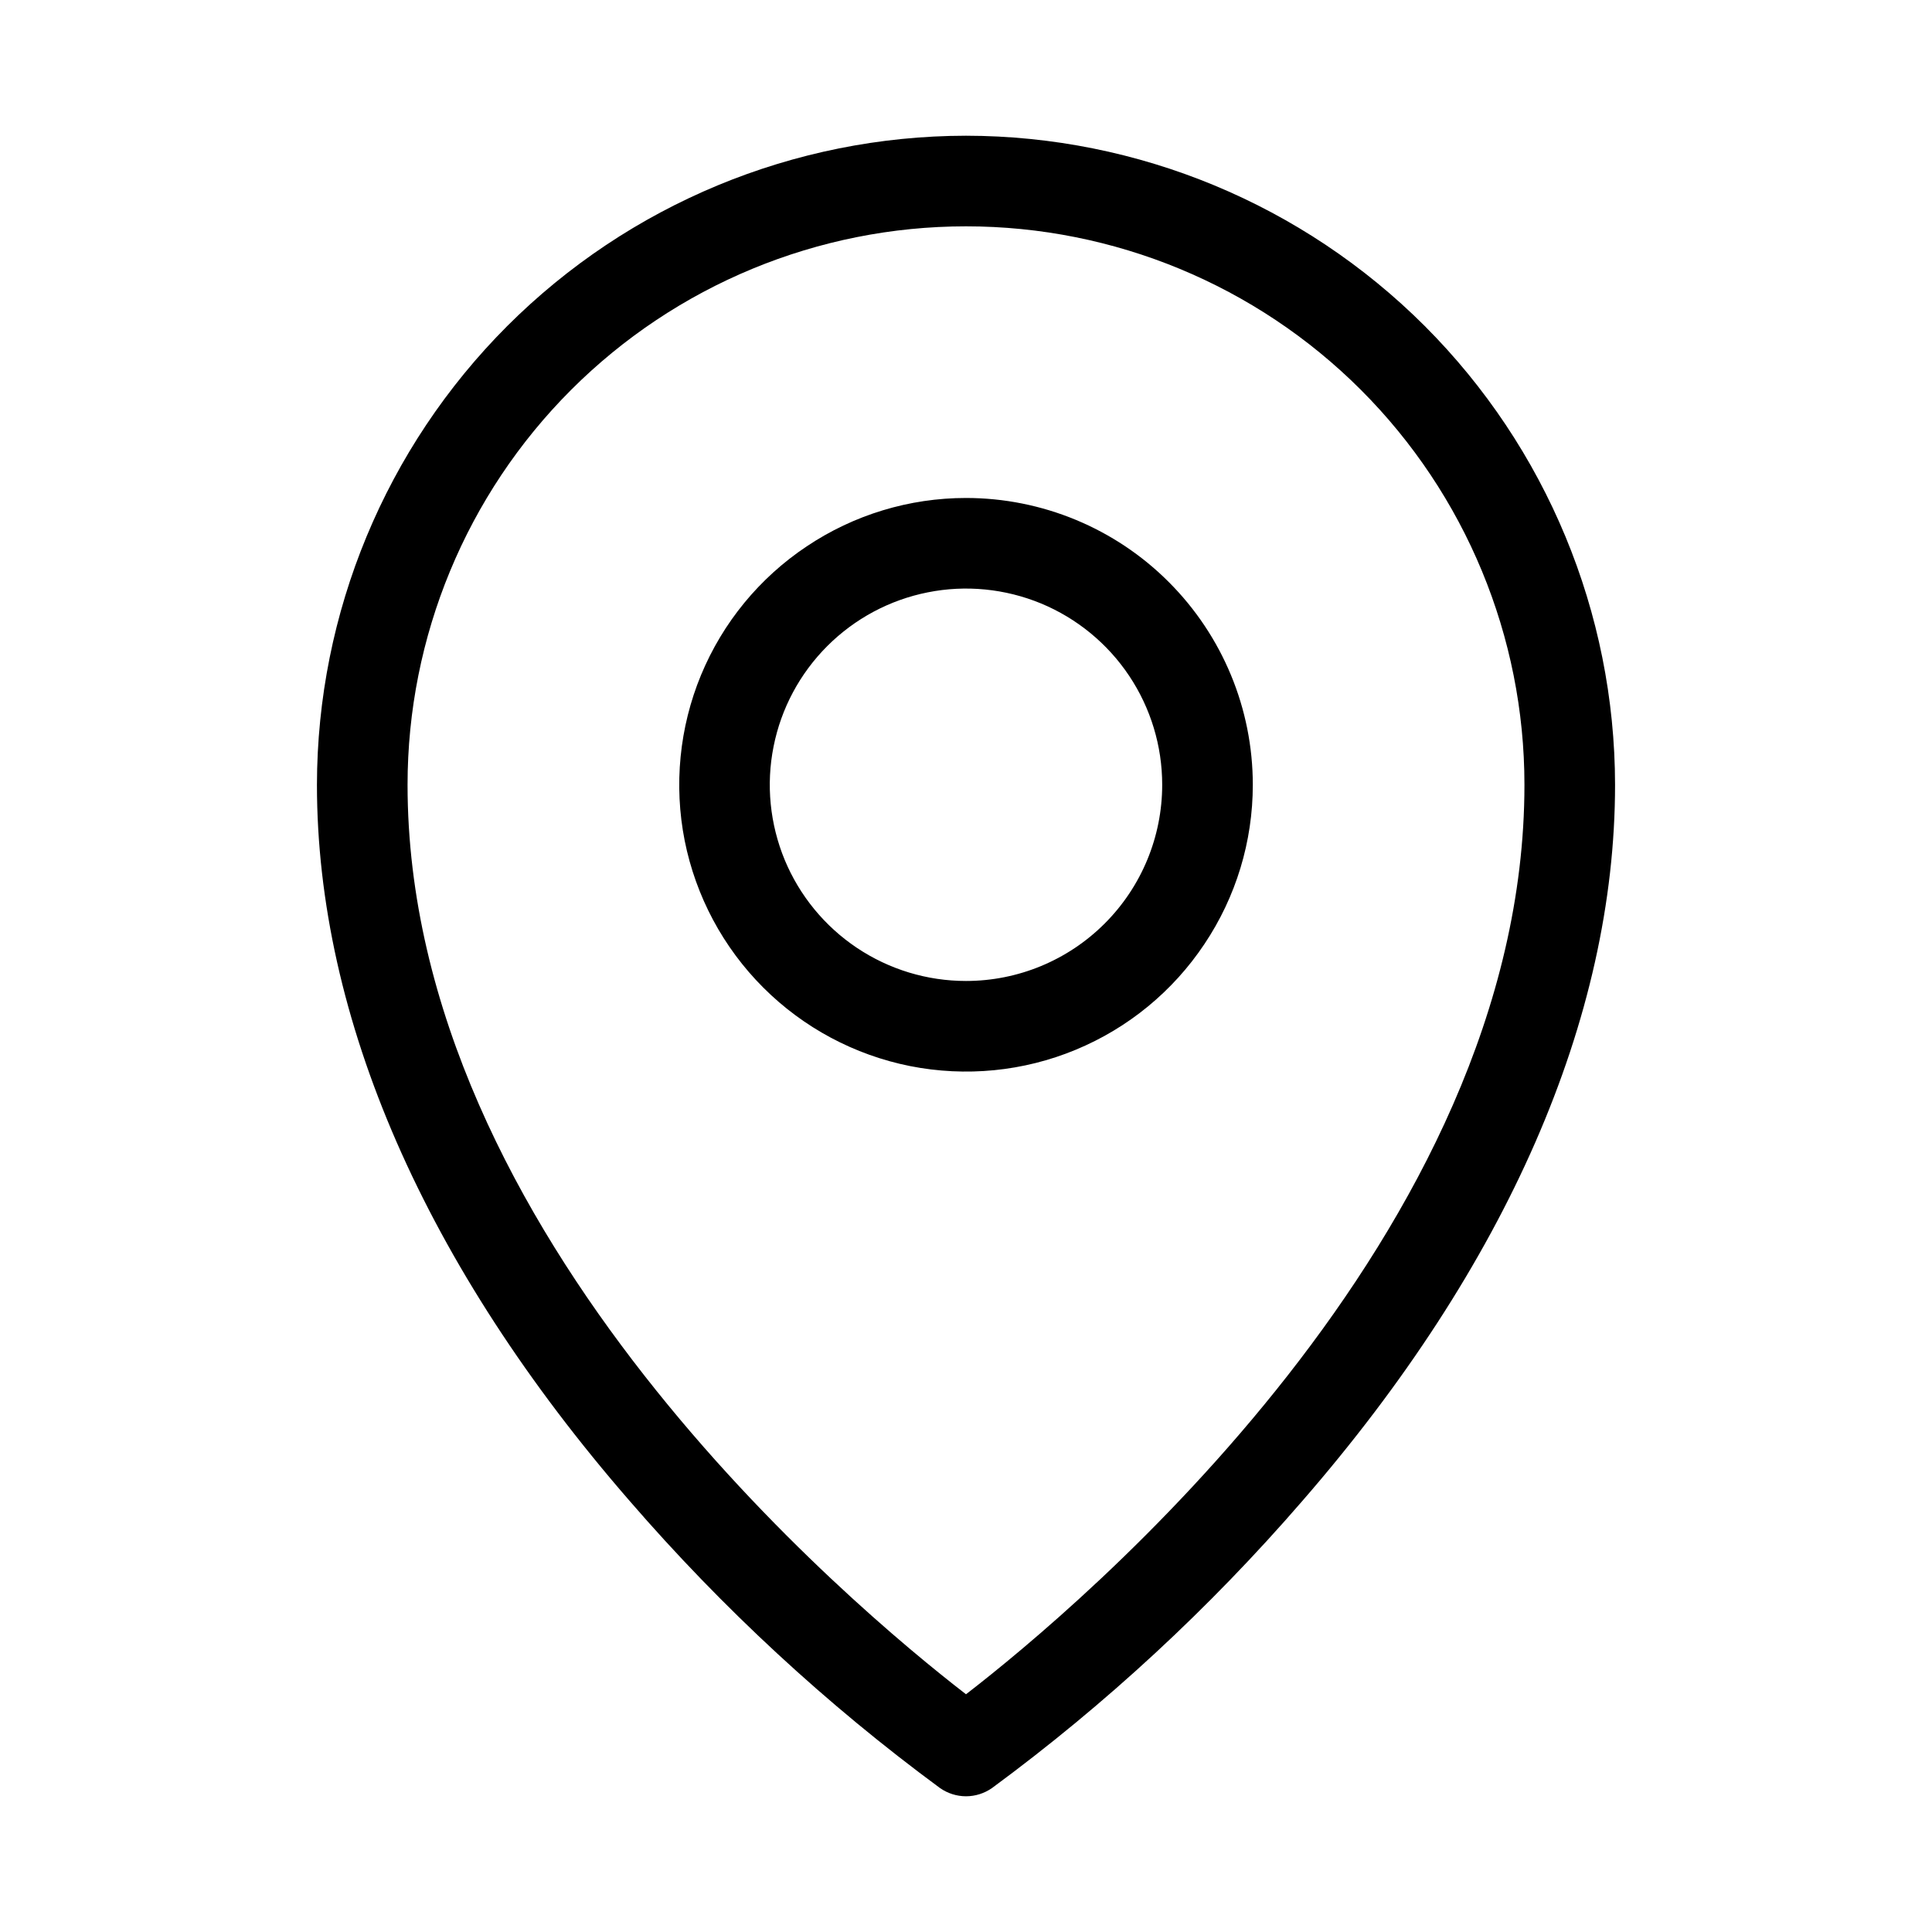
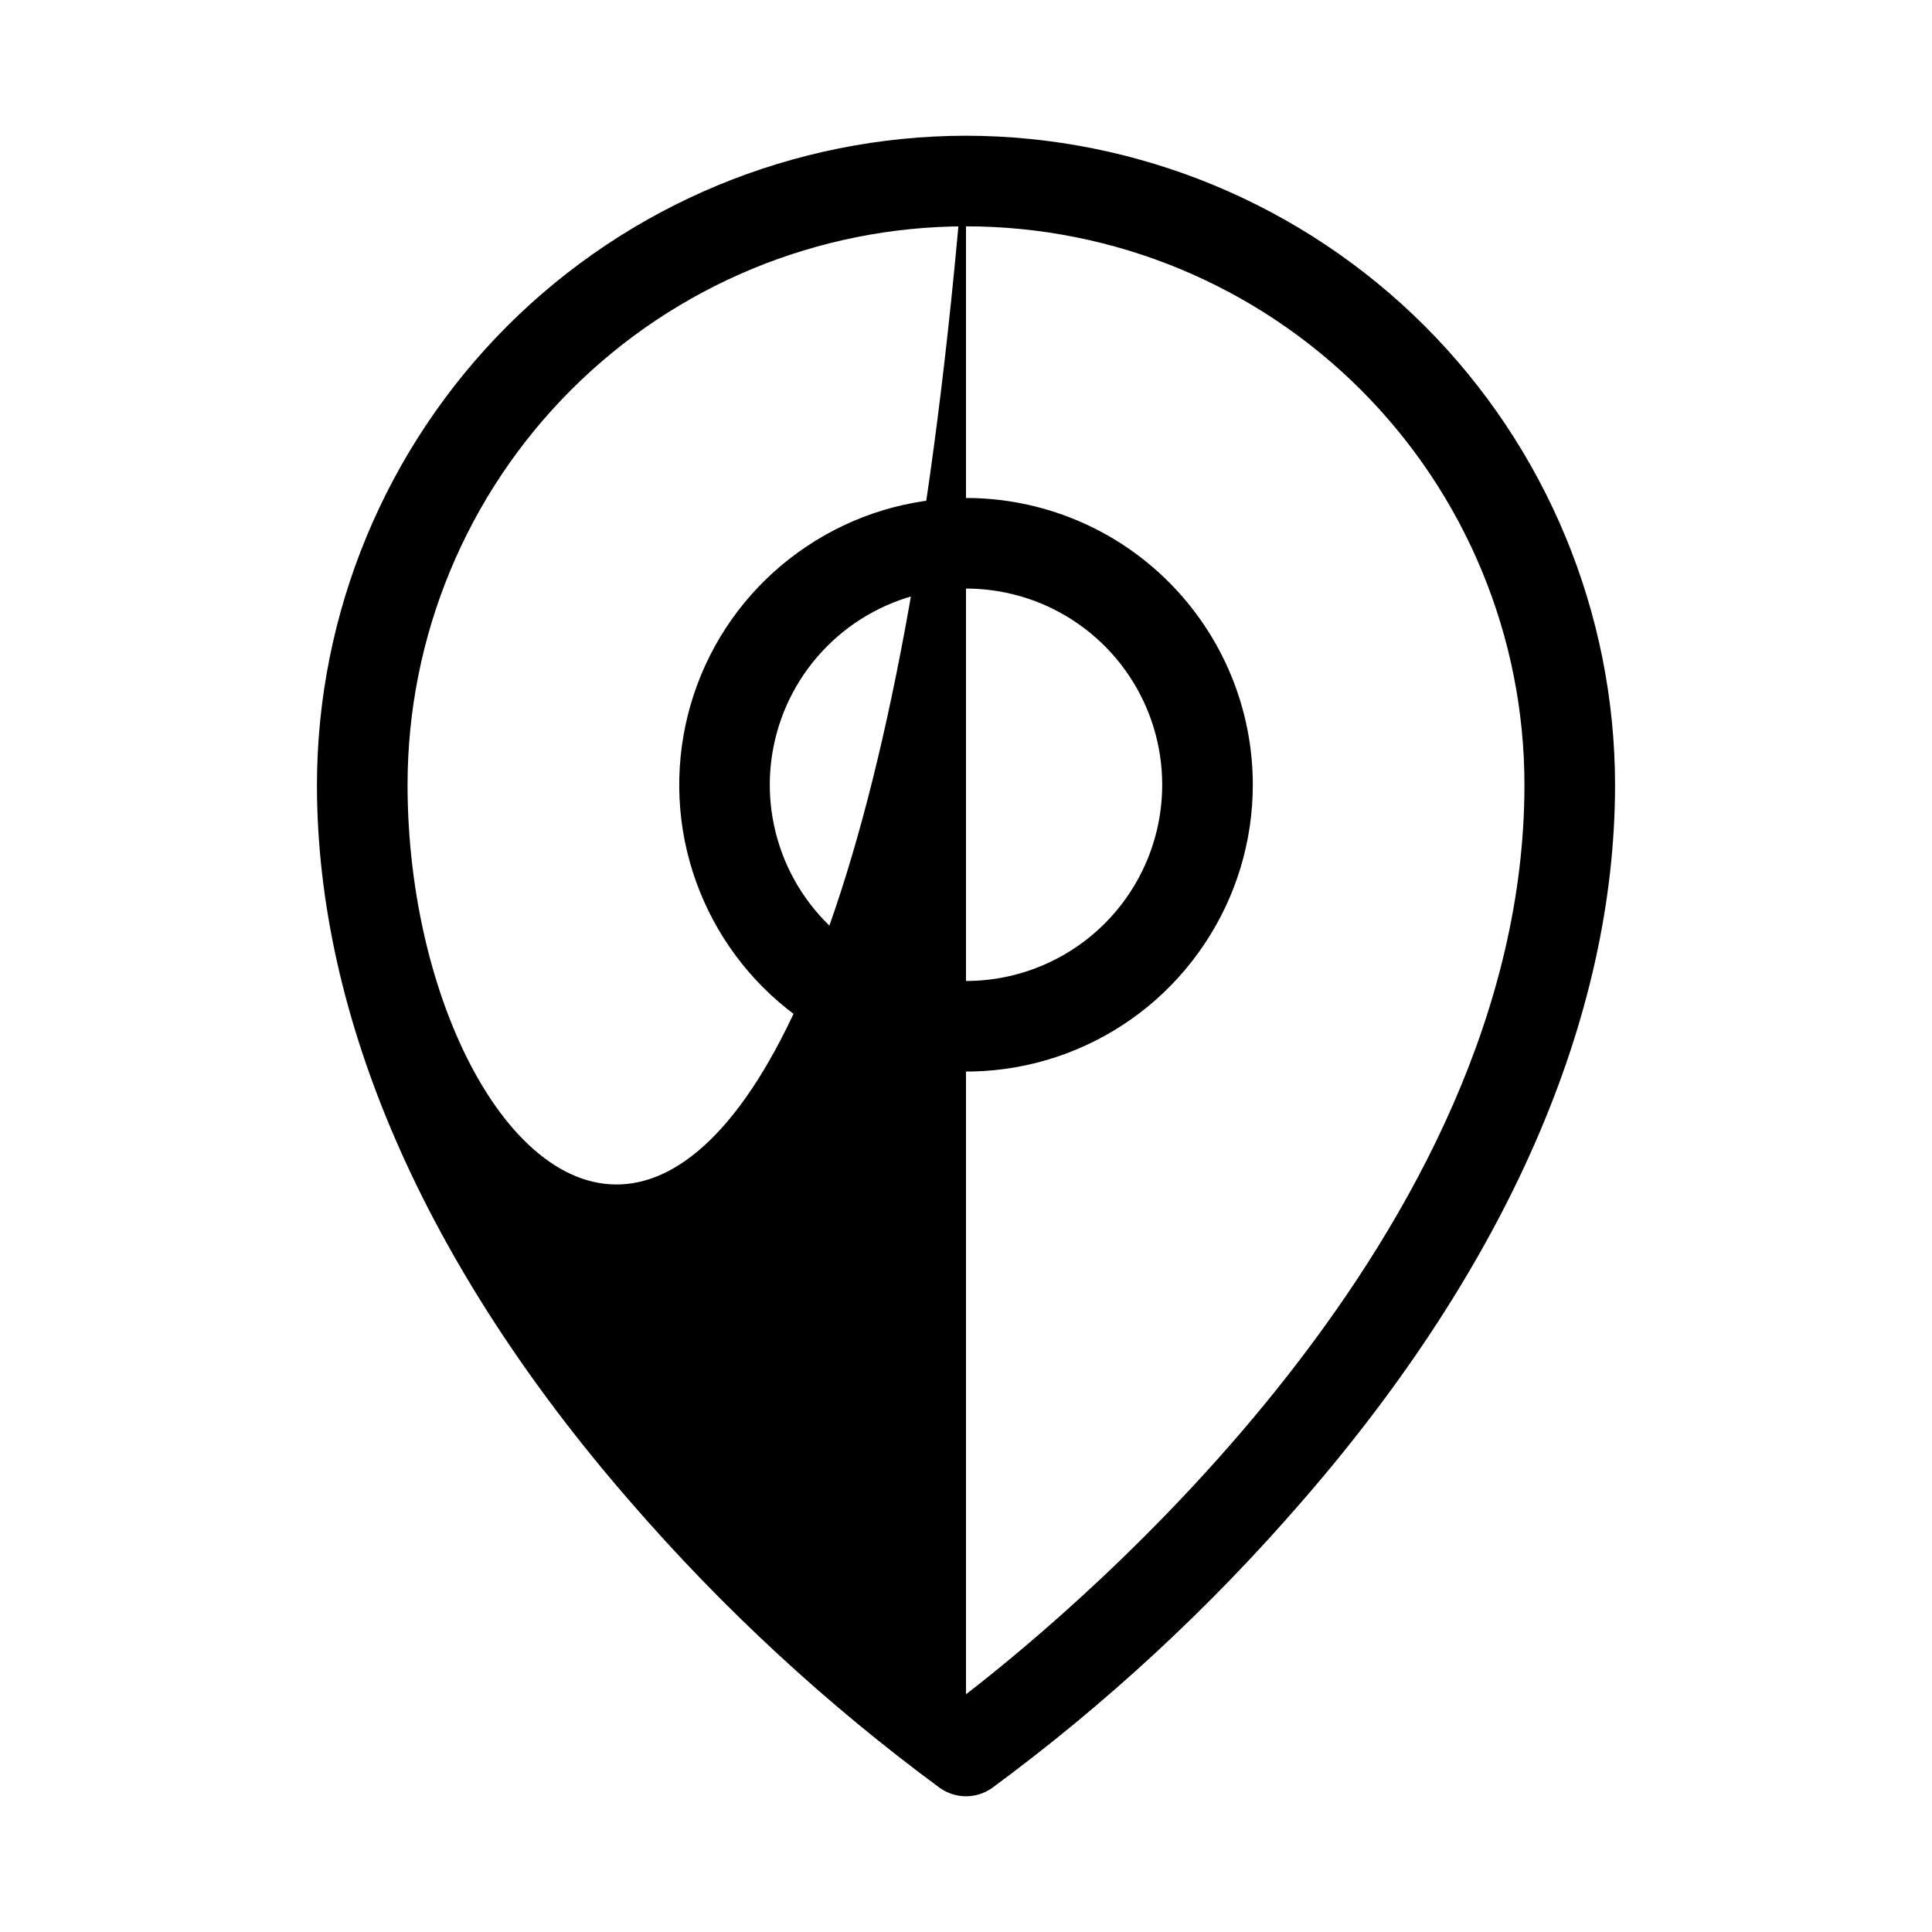
<svg xmlns="http://www.w3.org/2000/svg" viewBox="0 0 20 20" version="1.1" xml:space="preserve" style="fill-rule:evenodd;clip-rule:evenodd;stroke-linejoin:round;stroke-miterlimit:2;">
  <g transform="matrix(1,0,0,1,-12,-14.001)">
-     <path d="M22,19.156C21.413,19.156 20.839,19.33 20.351,19.657C19.862,19.983 19.482,20.446 19.257,20.989C19.033,21.531 18.974,22.128 19.088,22.704C19.203,23.28 19.486,23.809 19.901,24.224C20.316,24.639 20.845,24.922 21.421,25.037C21.997,25.151 22.594,25.093 23.136,24.868C23.679,24.643 24.142,24.263 24.468,23.774C24.795,23.286 24.969,22.712 24.969,22.125C24.969,21.338 24.656,20.583 24.099,20.026C23.543,19.469 22.787,19.156 22,19.156ZM22,24.156C21.598,24.156 21.206,24.037 20.872,23.814C20.538,23.591 20.277,23.273 20.123,22.902C19.97,22.531 19.929,22.123 20.008,21.729C20.086,21.335 20.28,20.973 20.564,20.689C20.848,20.405 21.21,20.211 21.604,20.133C21.998,20.054 22.406,20.095 22.777,20.248C23.148,20.402 23.466,20.663 23.689,20.997C23.912,21.331 24.031,21.723 24.031,22.125C24.031,22.664 23.817,23.18 23.436,23.561C23.055,23.942 22.539,24.156 22,24.156ZM22,15.406C20.219,15.408 18.511,16.117 17.251,17.376C15.992,18.636 15.283,20.344 15.281,22.125C15.281,24.54 16.402,27.105 18.521,29.542C19.478,30.648 20.554,31.644 21.731,32.511C21.81,32.566 21.904,32.596 22,32.596C22.096,32.596 22.19,32.566 22.269,32.511C23.446,31.644 24.522,30.648 25.479,29.542C27.598,27.105 28.719,24.542 28.719,22.125C28.717,20.344 28.008,18.636 26.749,17.376C25.489,16.117 23.781,15.408 22,15.406ZM22,31.54C20.828,30.635 16.219,26.783 16.219,22.125C16.219,20.592 16.828,19.121 17.912,18.037C18.996,16.953 20.467,16.344 22,16.344C23.533,16.344 25.004,16.953 26.088,18.037C27.172,19.121 27.781,20.592 27.781,22.125C27.781,26.783 23.172,30.635 22,31.54Z" style="fill-rule:nonzero;" />
+     <path d="M22,19.156C21.413,19.156 20.839,19.33 20.351,19.657C19.862,19.983 19.482,20.446 19.257,20.989C19.033,21.531 18.974,22.128 19.088,22.704C19.203,23.28 19.486,23.809 19.901,24.224C20.316,24.639 20.845,24.922 21.421,25.037C21.997,25.151 22.594,25.093 23.136,24.868C23.679,24.643 24.142,24.263 24.468,23.774C24.795,23.286 24.969,22.712 24.969,22.125C24.969,21.338 24.656,20.583 24.099,20.026C23.543,19.469 22.787,19.156 22,19.156ZM22,24.156C21.598,24.156 21.206,24.037 20.872,23.814C20.538,23.591 20.277,23.273 20.123,22.902C19.97,22.531 19.929,22.123 20.008,21.729C20.086,21.335 20.28,20.973 20.564,20.689C20.848,20.405 21.21,20.211 21.604,20.133C21.998,20.054 22.406,20.095 22.777,20.248C23.148,20.402 23.466,20.663 23.689,20.997C23.912,21.331 24.031,21.723 24.031,22.125C24.031,22.664 23.817,23.18 23.436,23.561C23.055,23.942 22.539,24.156 22,24.156ZM22,15.406C20.219,15.408 18.511,16.117 17.251,17.376C15.992,18.636 15.283,20.344 15.281,22.125C15.281,24.54 16.402,27.105 18.521,29.542C19.478,30.648 20.554,31.644 21.731,32.511C21.81,32.566 21.904,32.596 22,32.596C22.096,32.596 22.19,32.566 22.269,32.511C23.446,31.644 24.522,30.648 25.479,29.542C27.598,27.105 28.719,24.542 28.719,22.125C28.717,20.344 28.008,18.636 26.749,17.376C25.489,16.117 23.781,15.408 22,15.406ZC20.828,30.635 16.219,26.783 16.219,22.125C16.219,20.592 16.828,19.121 17.912,18.037C18.996,16.953 20.467,16.344 22,16.344C23.533,16.344 25.004,16.953 26.088,18.037C27.172,19.121 27.781,20.592 27.781,22.125C27.781,26.783 23.172,30.635 22,31.54Z" style="fill-rule:nonzero;" />
  </g>
</svg>